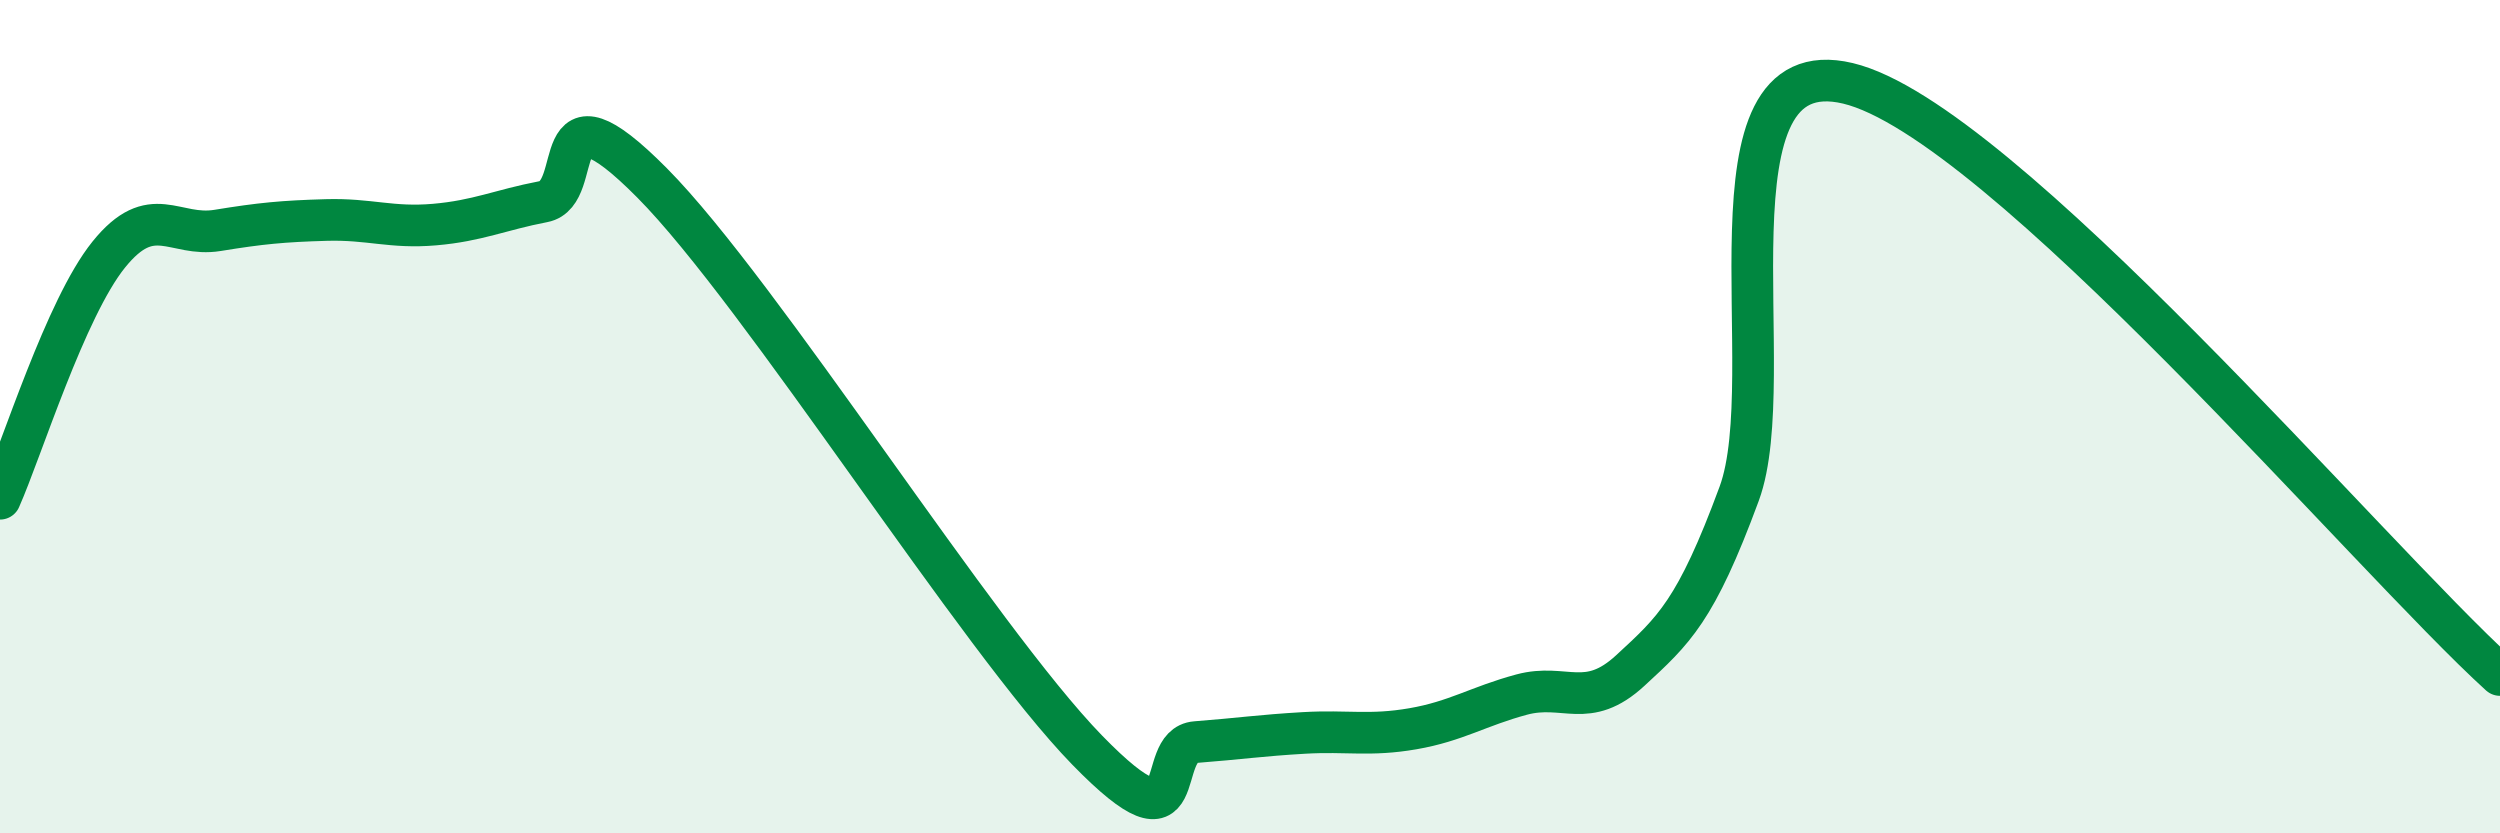
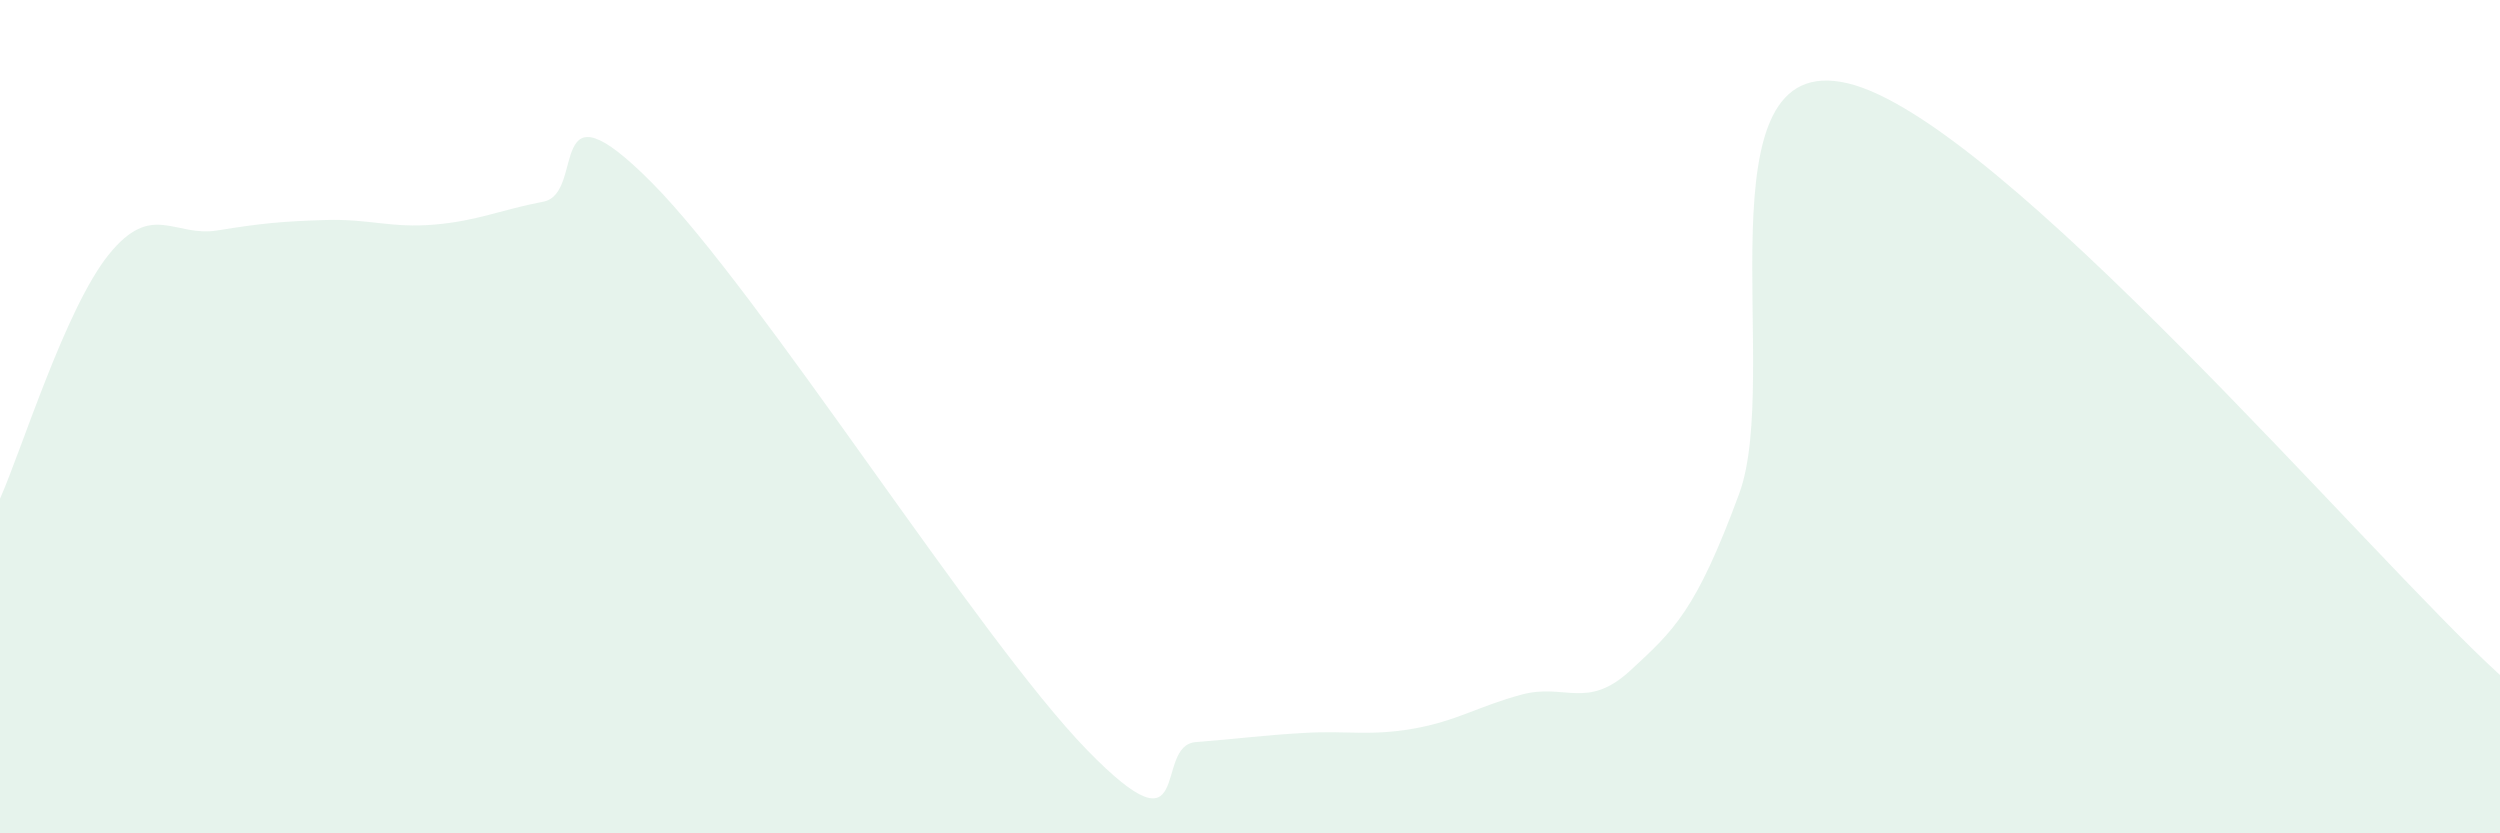
<svg xmlns="http://www.w3.org/2000/svg" width="60" height="20" viewBox="0 0 60 20">
  <path d="M 0,11.97 C 0.52,10.8 1.57,7.4 2.61,6.11 C 3.65,4.82 4.18,5.7 5.22,5.53 C 6.26,5.36 6.79,5.31 7.83,5.28 C 8.87,5.25 9.39,5.48 10.43,5.39 C 11.47,5.3 12,5.04 13.04,4.84 C 14.08,4.64 13.04,1.76 15.65,4.39 C 18.26,7.02 23.48,15.32 26.09,18 C 28.7,20.68 27.66,17.89 28.7,17.81 C 29.74,17.73 30.26,17.65 31.3,17.59 C 32.34,17.53 32.87,17.67 33.91,17.49 C 34.95,17.31 35.48,16.95 36.52,16.67 C 37.56,16.39 38.09,17.05 39.13,16.09 C 40.17,15.13 40.7,14.67 41.74,11.85 C 42.78,9.03 40.7,1.13 44.35,2 C 48,2.87 56.87,13.36 60,16.2L60 20L0 20Z" fill="#008740" opacity="0.1" stroke-linecap="round" stroke-linejoin="round" />
-   <path d="M 0,11.97 C 0.52,10.8 1.57,7.4 2.61,6.11 C 3.65,4.82 4.18,5.7 5.22,5.53 C 6.26,5.36 6.79,5.31 7.83,5.28 C 8.87,5.25 9.39,5.48 10.43,5.39 C 11.47,5.3 12,5.04 13.04,4.84 C 14.08,4.64 13.04,1.76 15.65,4.39 C 18.26,7.02 23.48,15.32 26.09,18 C 28.7,20.68 27.66,17.89 28.7,17.81 C 29.74,17.73 30.26,17.65 31.3,17.59 C 32.34,17.53 32.87,17.67 33.91,17.49 C 34.95,17.31 35.48,16.95 36.52,16.67 C 37.56,16.39 38.09,17.05 39.13,16.09 C 40.17,15.13 40.7,14.67 41.74,11.85 C 42.78,9.03 40.7,1.13 44.35,2 C 48,2.87 56.87,13.36 60,16.2" stroke="#008740" stroke-width="1" fill="none" stroke-linecap="round" stroke-linejoin="round" />
</svg>